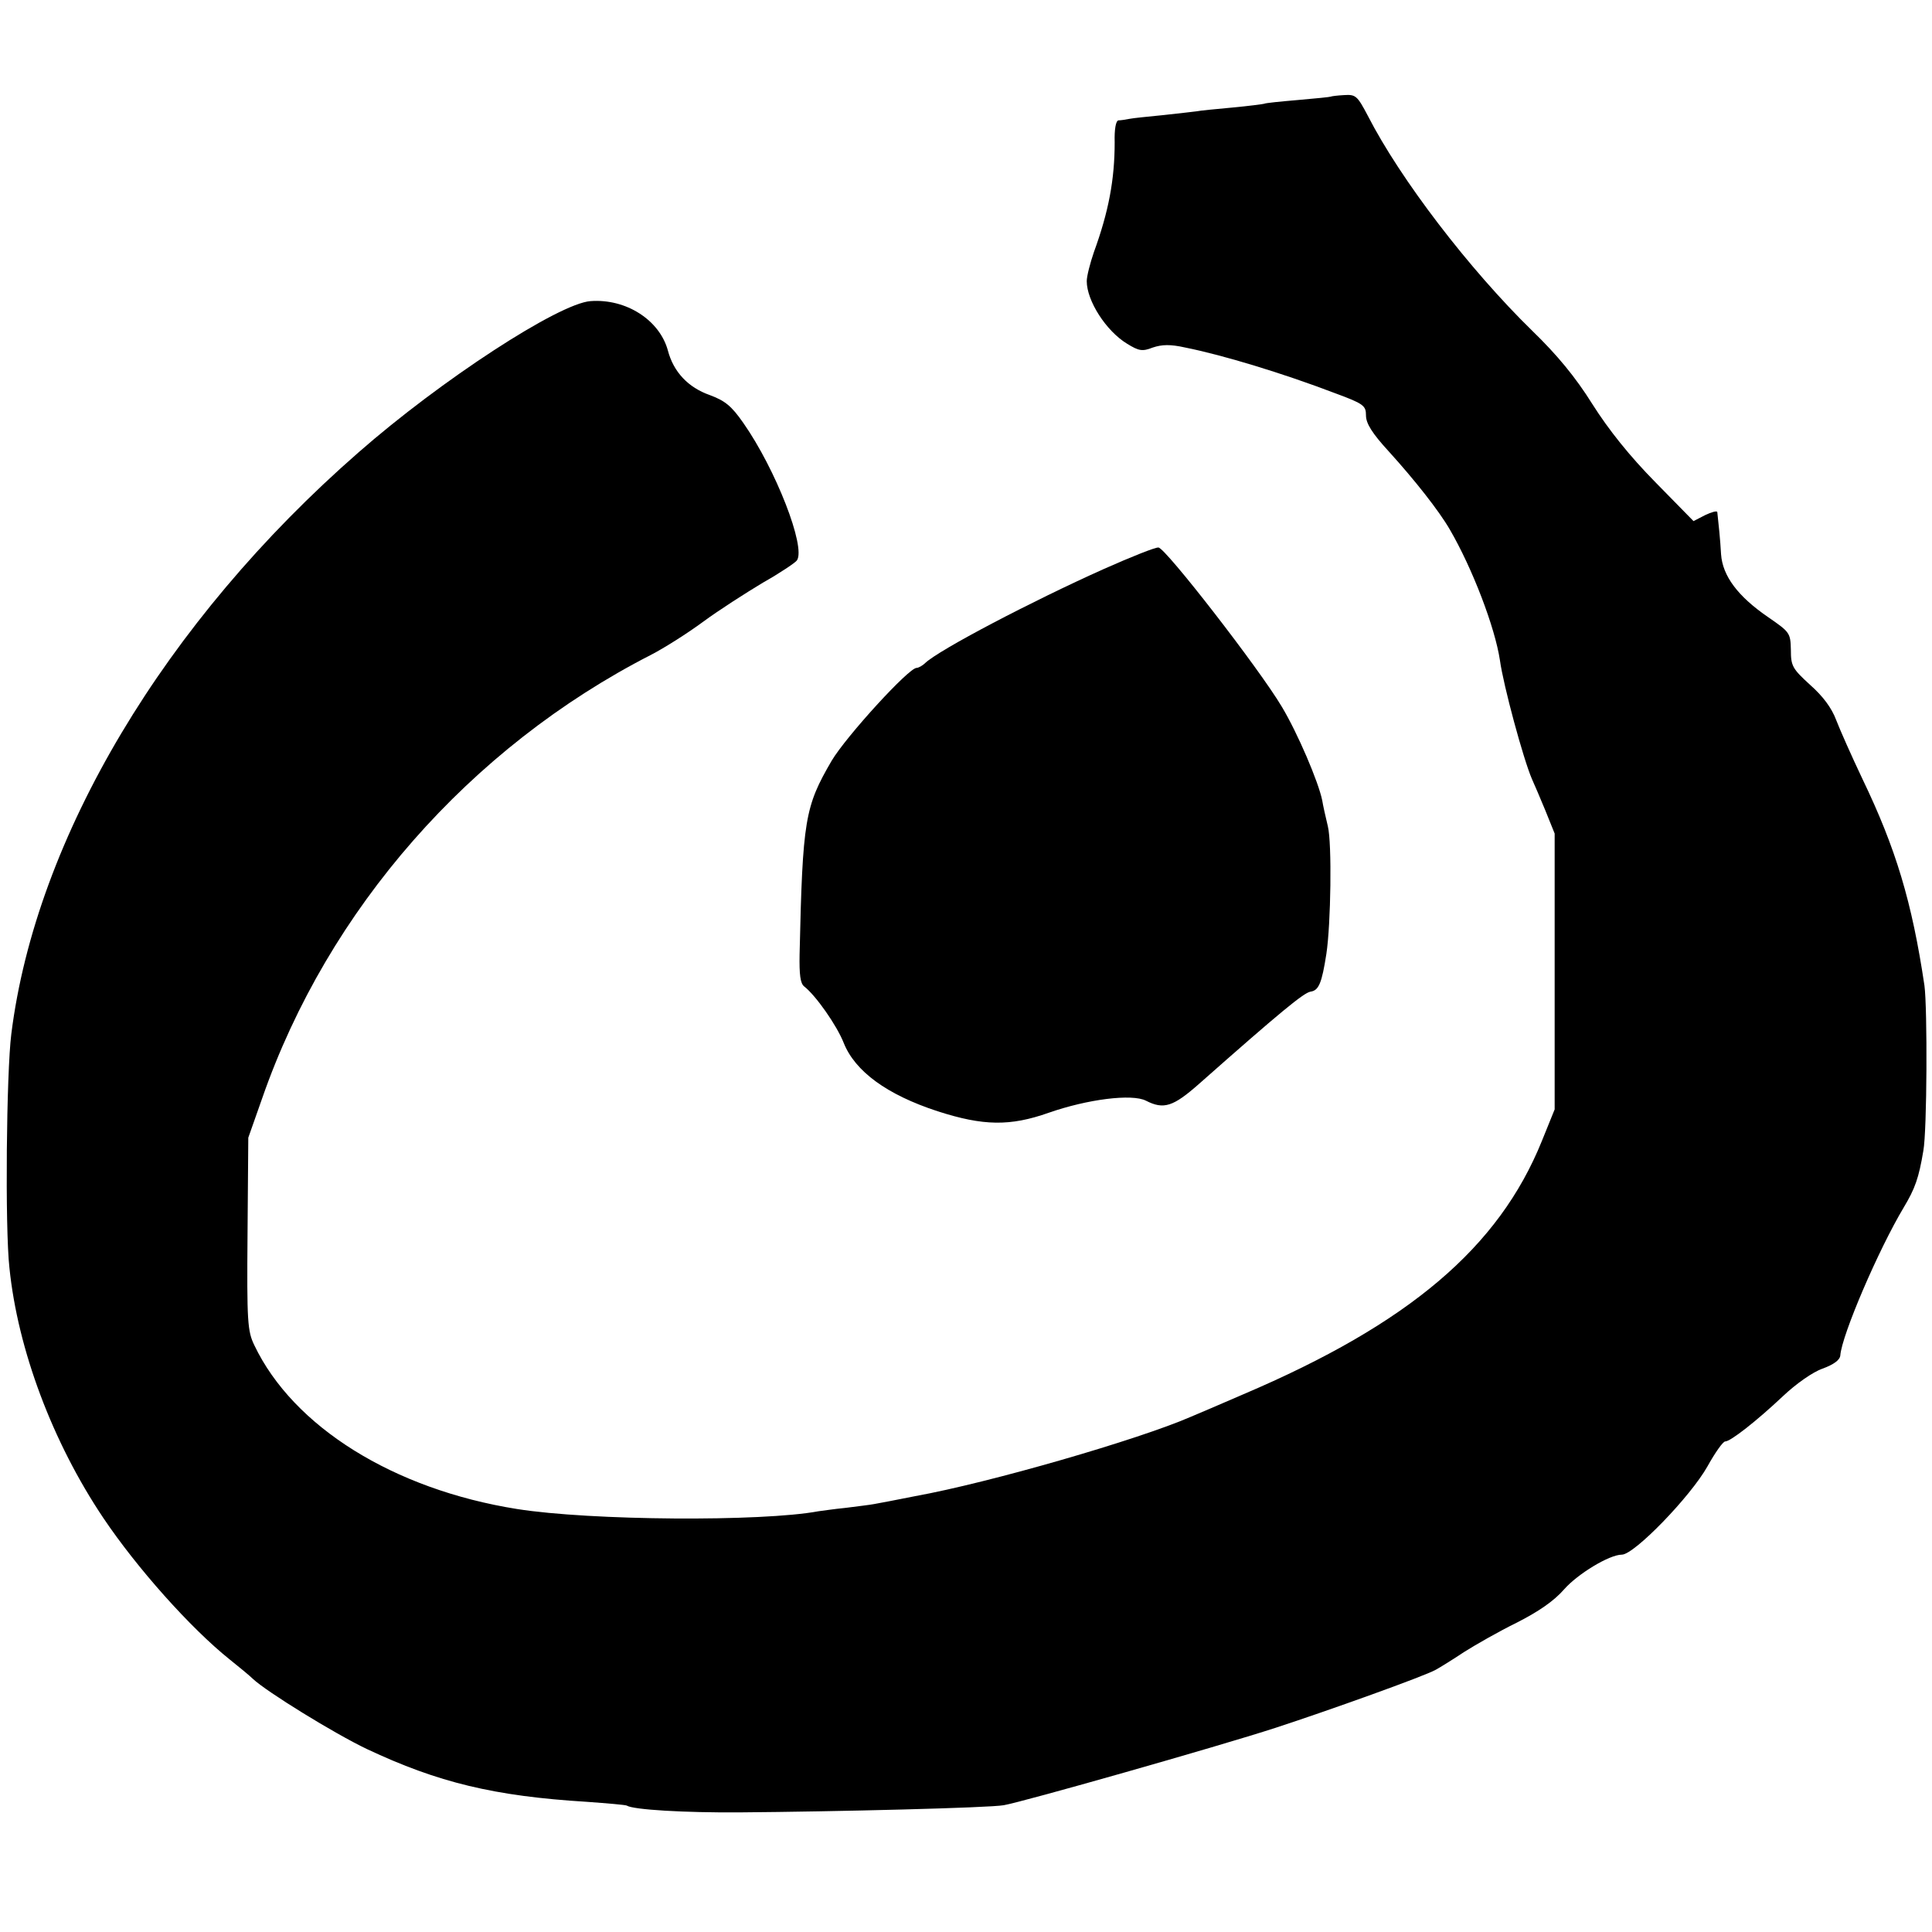
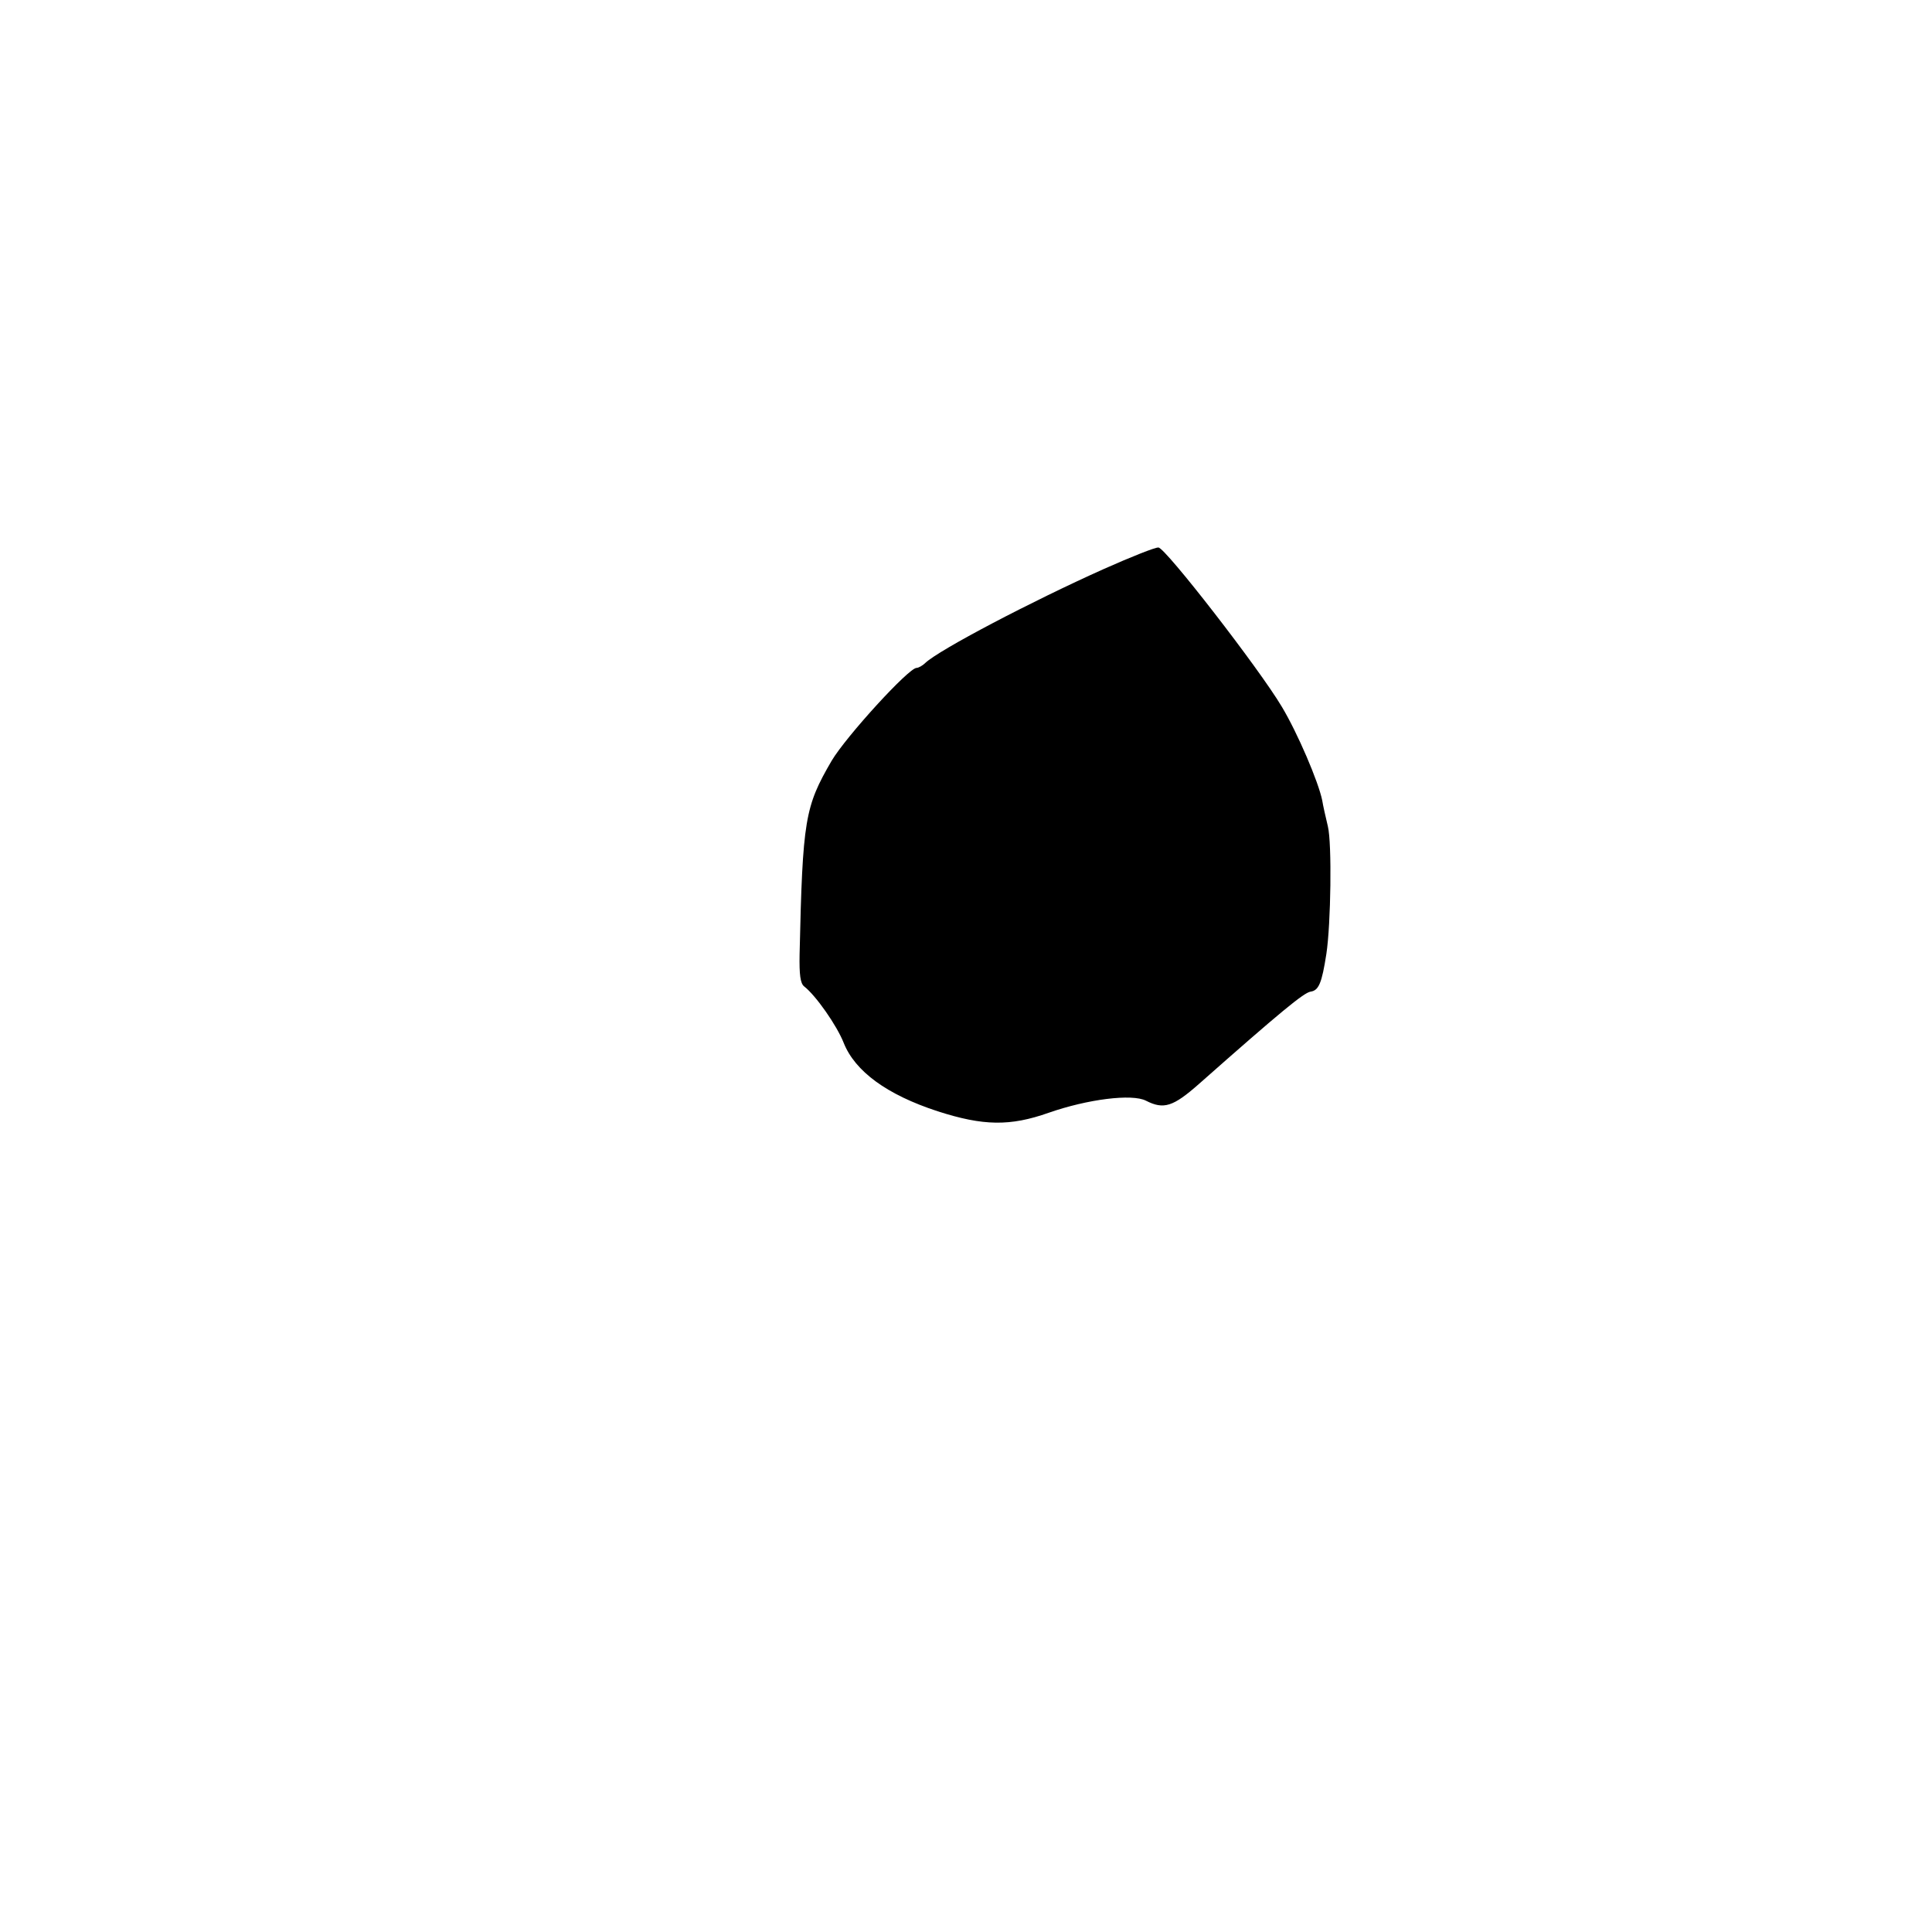
<svg xmlns="http://www.w3.org/2000/svg" version="1" width="682.667" height="682.667" viewBox="0 0 512 512">
-   <path d="M352.7 25.6c-.1.1-4 .5-8.7.9-4.7.4-8.7.8-9 1-.3.1-4.1.6-8.4 1-4.3.4-8.6.8-9.5 1-.9.1-4.9.6-8.8 1-4 .4-8.1.8-9 1-1 .2-2.3.4-2.9.4-.7.1-1.1 2.4-1 5.8 0 9.9-1.6 18.4-5.5 29.1-1 2.9-1.9 6.4-1.9 7.7 0 5.2 5.1 13.2 10.7 16.6 3.1 1.9 4 2.1 6.8 1 2.4-.8 4.6-.9 8.6 0 10 2 25.8 6.8 39.7 12.1 7.6 2.8 8.2 3.3 8.2 5.9 0 2.1 1.6 4.7 6.1 9.6 6.8 7.5 13.2 15.6 16.1 20.6 6 10.3 12 26 13.3 34.7.9 6.6 6.2 26.2 8.5 31.5.5 1.1 2.1 4.8 3.5 8.2l2.5 6.2V294l-3.4 8.4c-11.4 28.2-35.2 48.4-79.1 67.1-6 2.6-12.3 5.3-14 6-13.8 6-53.1 17.4-73 21-4.9 1-9.8 1.9-10.9 2.1-1 .2-4.4.6-7.5 1-3.1.3-6.3.8-7.2.9-15 2.8-60.4 2.5-79.9-.6-32.7-5.2-59.3-21.8-69.6-43.4-1.8-3.7-2-6.2-1.8-29.5l.2-25.5 3.7-10.5c17.4-50 55-92.9 103.1-117.5 3.3-1.7 9.5-5.6 13.7-8.7 4.2-3.1 11.4-7.7 15.9-10.4 4.6-2.6 8.6-5.3 9-5.9 2.4-3.5-5.6-24.1-14.2-36.4-3.2-4.6-4.9-5.9-8.9-7.4-5.7-2-9.6-6.1-11.1-11.8-2.2-8.1-11.1-13.8-20.5-13.1-8.4.6-39.6 20.9-61.5 40.1C43.7 164.7 9.5 222 3 274c-1.3 10.2-1.7 51.4-.5 62 2.2 21.6 11.4 46.2 24.9 66.3 8.8 13.1 23 29.1 33.5 37.5 2.5 2 5.3 4.3 6.1 5.1 3.6 3.4 21.6 14.5 30.2 18.6 18.9 8.9 33.8 12.5 58.3 14 5.5.4 10.2.8 10.6 1 1.7 1.1 15.3 1.9 29.9 1.8 25.7-.2 66.1-1.2 70-1.9 4.8-.8 56.6-15.5 72-20.5 14.1-4.6 39.5-13.7 42.5-15.4 1.1-.6 4.5-2.7 7.5-4.7 3-1.9 9.3-5.5 14-7.8 5.7-2.9 9.8-5.7 12.5-8.8 3.6-4.1 12-9.2 15.3-9.2 3.3 0 18.2-15.4 22.7-23.4 2-3.6 4.1-6.6 4.7-6.6 1.4 0 8.3-5.4 15.3-12 3.5-3.3 7.9-6.4 10.5-7.3 3-1.1 4.6-2.3 4.7-3.5.4-5.4 10.1-28 16.8-39.2 3-5 4-7.8 5.2-15 1-5.3 1.1-37.8.3-43.8-3.3-22.2-7.6-36.4-16.4-54.7-2.9-6.1-6-13.1-7-15.7-1.2-3.2-3.5-6.3-6.9-9.3-4.7-4.3-5.1-5-5.1-9.3-.1-4.5-.3-4.7-6.1-8.7-8-5.5-12-10.9-12.4-16.6-.2-3.8-.7-8.5-1-11.2-.1-.4-1.5 0-3.2.8l-3.1 1.6-10.1-10.3c-6.8-6.9-12.4-13.9-16.7-20.7-4.5-7.2-9.4-13.1-15.9-19.4-16.7-16.3-35-40.2-43.6-57-2.8-5.3-3.2-5.7-6.3-5.5-1.8.1-3.4.3-3.5.4z" />
  <path d="M292.5 150.8c-19.2 8.6-43.6 21.4-47.3 24.9-.7.7-1.8 1.3-2.3 1.3-2.1 0-18.7 18.2-22.5 24.6-7.1 12.2-7.7 15.5-8.5 51.3-.1 5.4.2 7.7 1.2 8.5 3.1 2.4 8.7 10.4 10.5 15 3 7.5 11.4 13.7 24.9 18.1 12.1 3.9 19.2 4 29.4.4 10.3-3.6 22.1-5.1 25.8-3.2 4.7 2.4 7.2 1.6 14.1-4.5 21.6-19.1 27.7-24.1 29.5-24.4 2.2-.3 3-2.3 4.2-10 1.2-7.9 1.5-29.3.4-33.8-.6-2.5-1.3-5.6-1.5-6.9-1-4.9-6.5-17.8-10.7-24.8-6-10.1-30.9-42.2-32.7-42.2-.8-.1-7.3 2.5-14.5 5.7z" />
</svg>